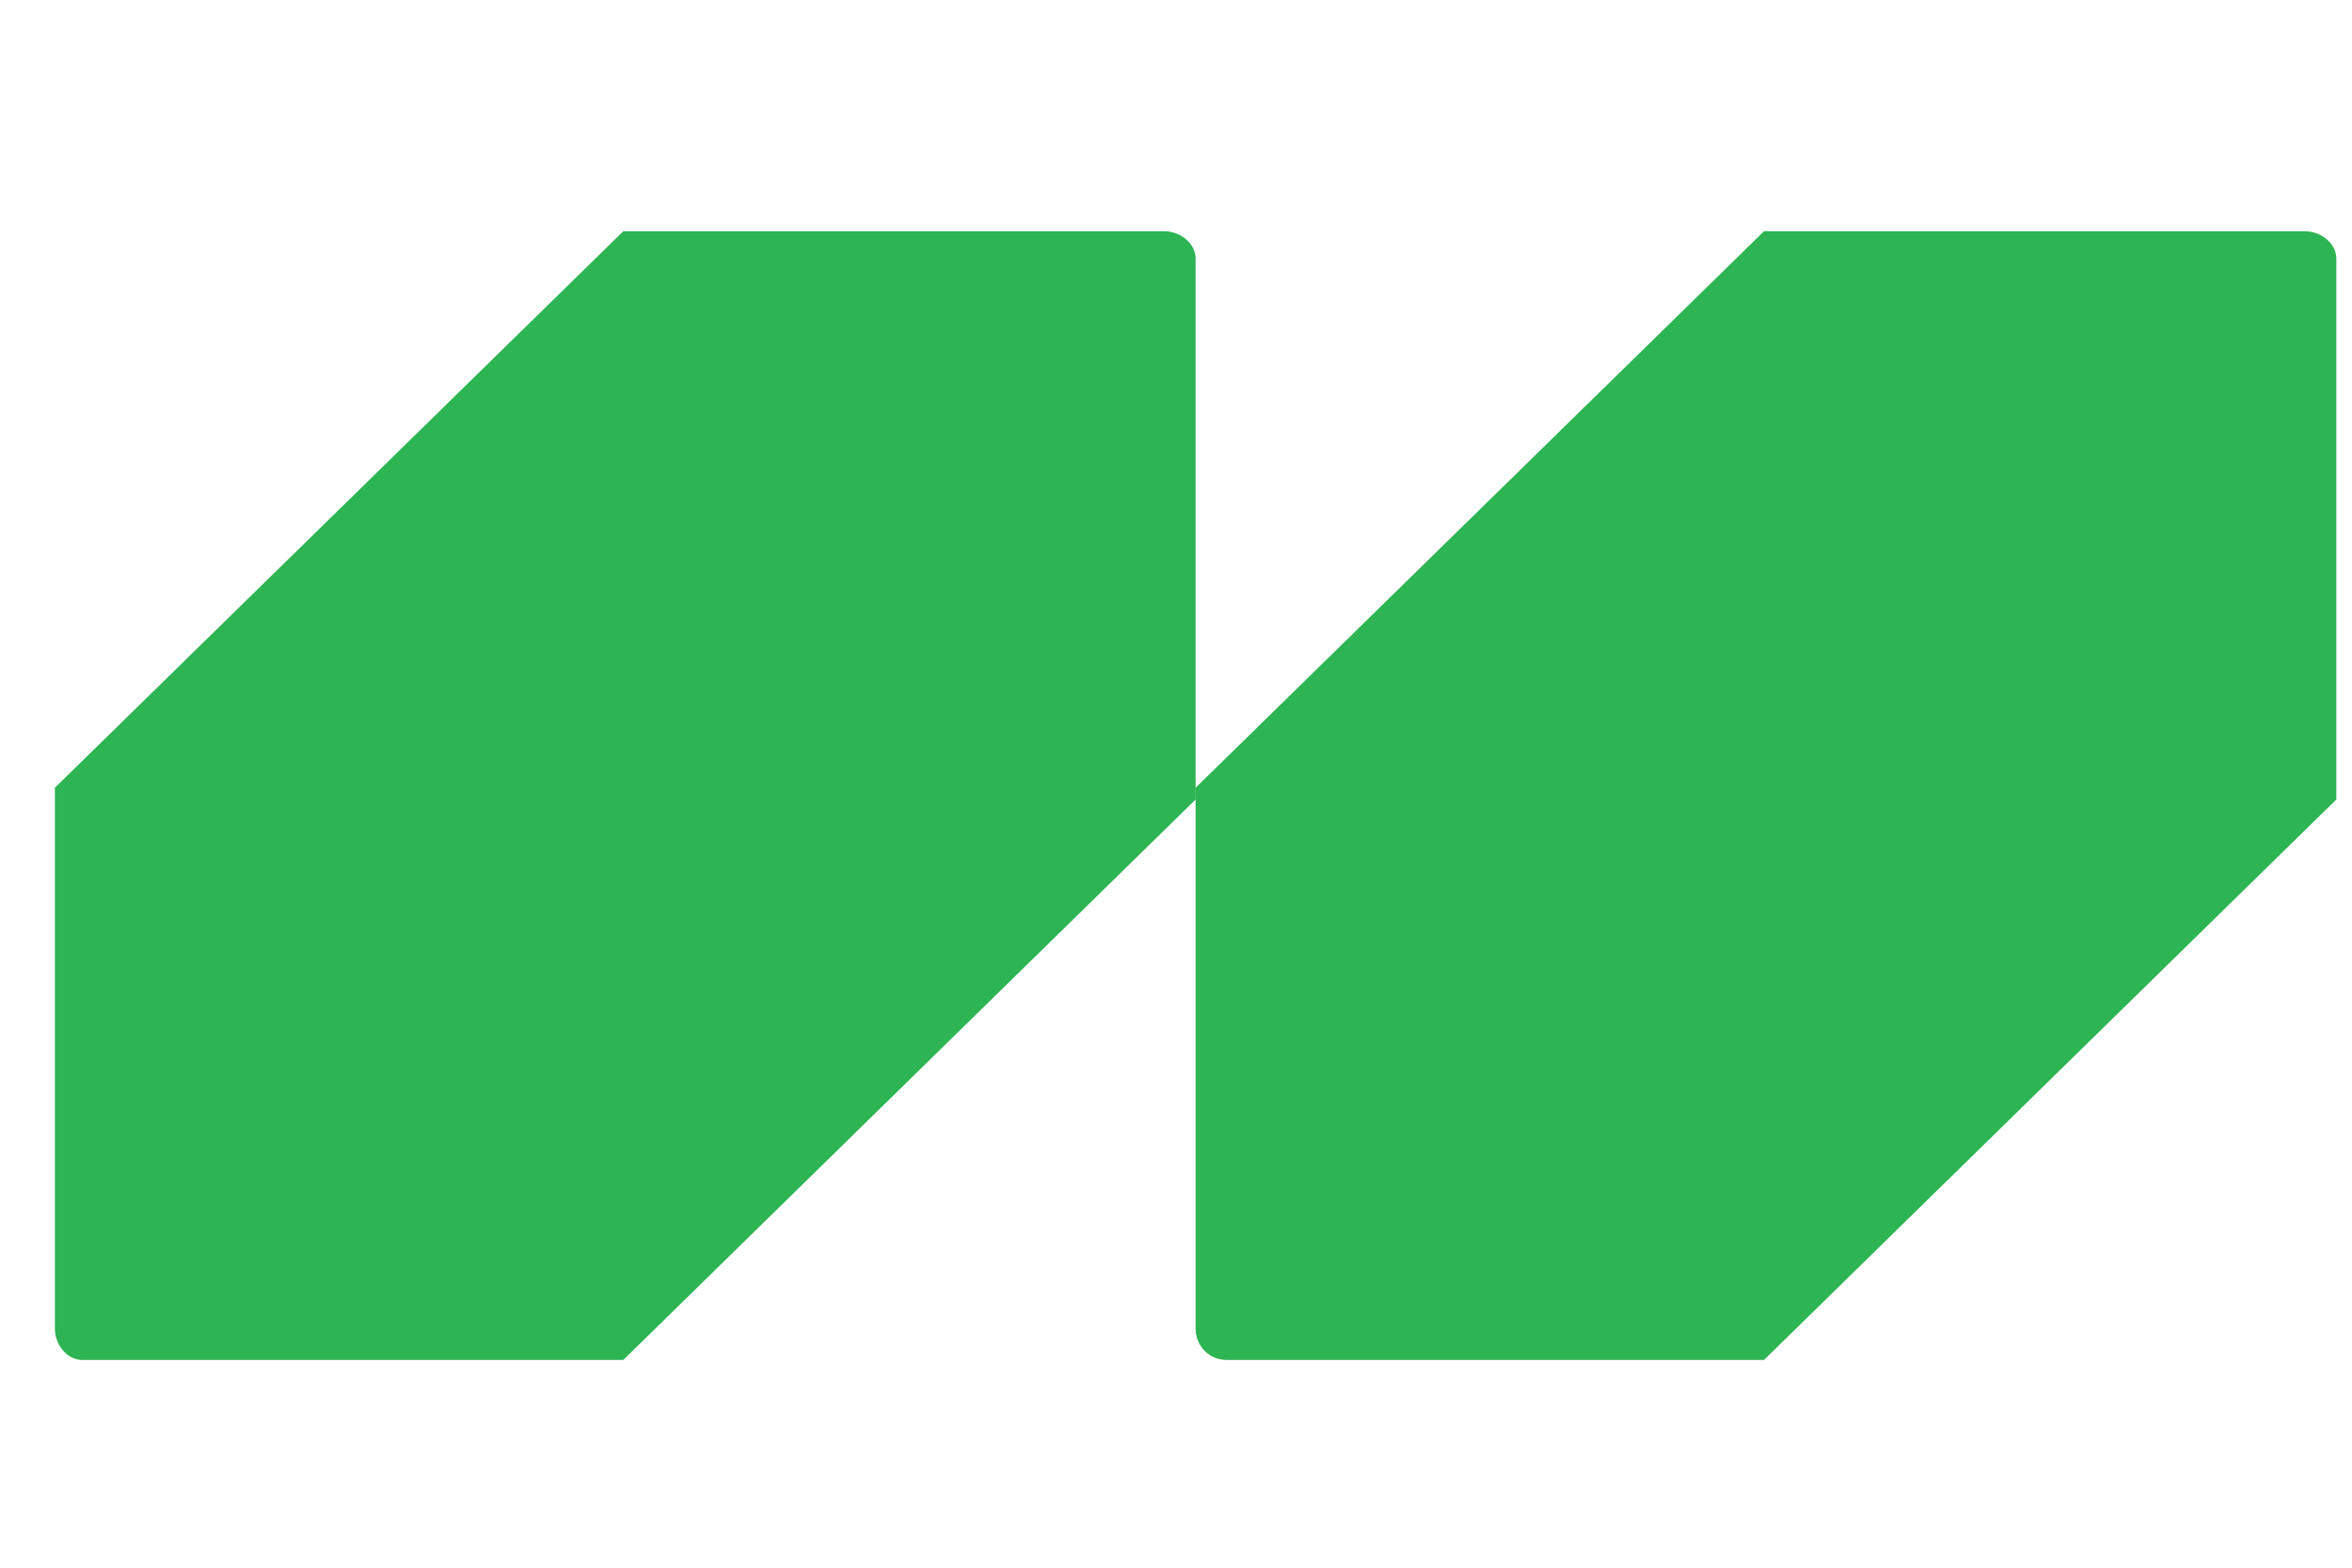
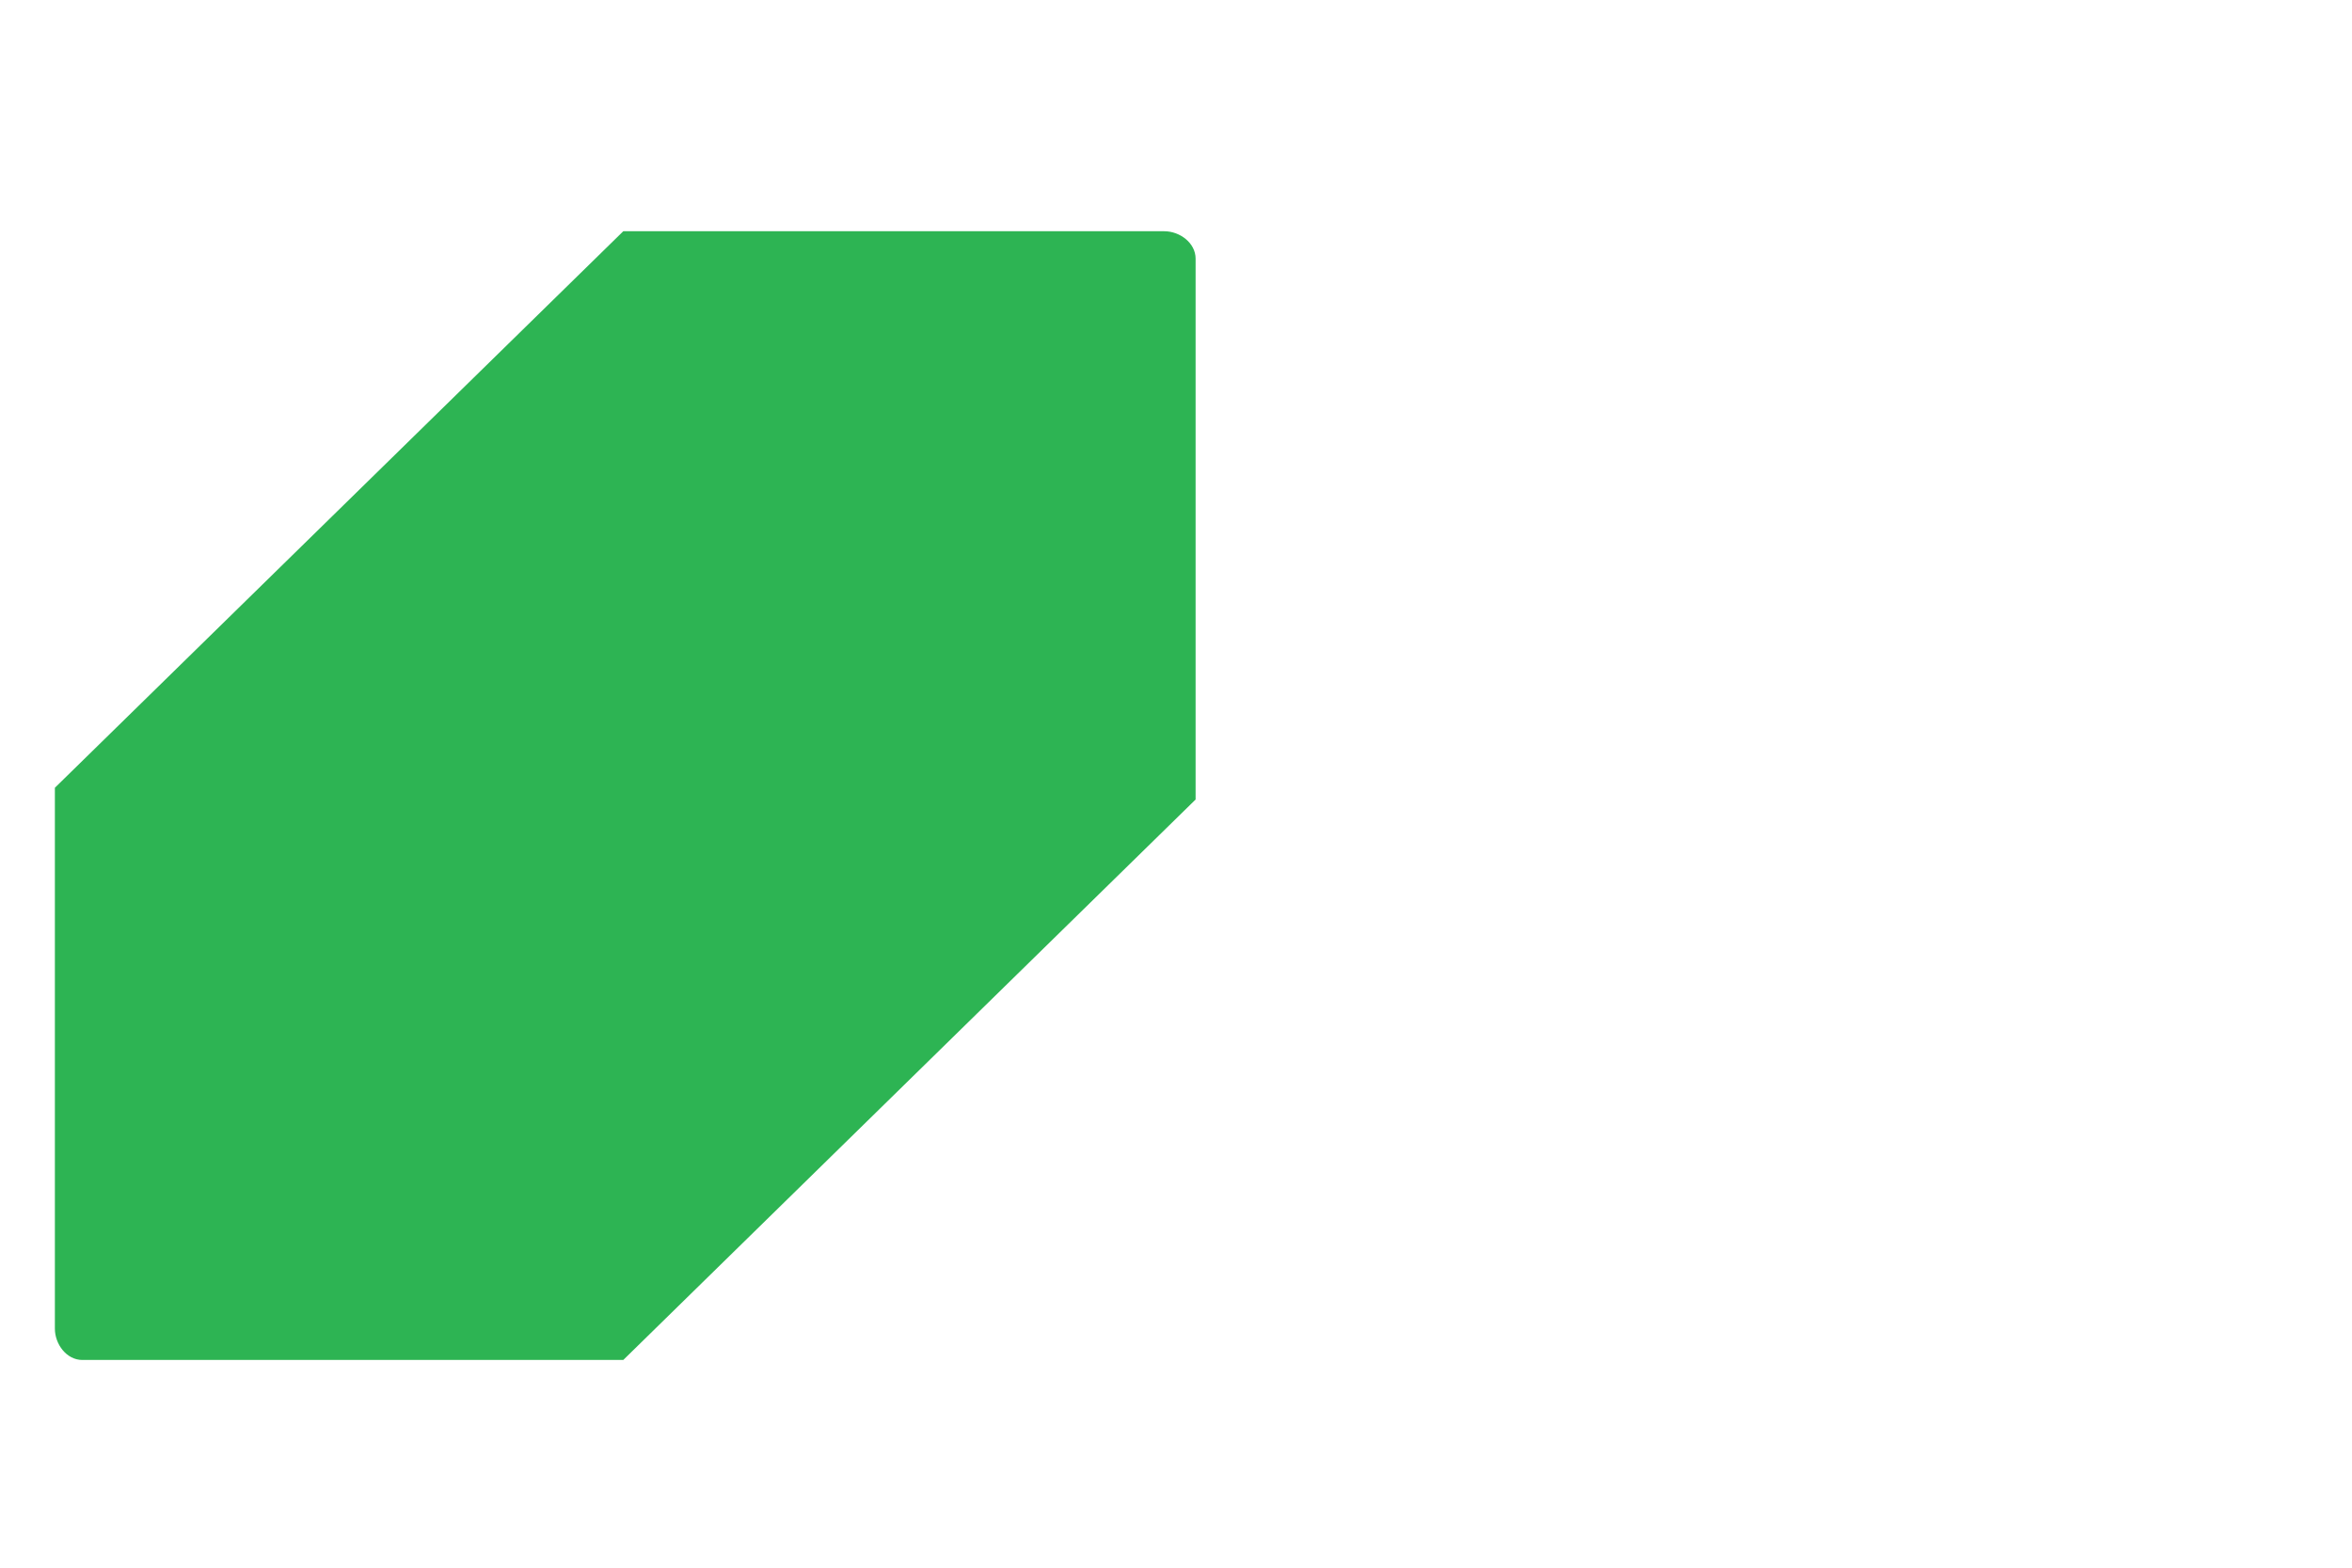
<svg xmlns="http://www.w3.org/2000/svg" version="1.2" viewBox="0 0 60 40" width="60" height="40">
  <title>greenpremier-svg</title>
  <style>
		.s0 { fill: #2db453 } 
	</style>
  <g id="Layer">
    <g id="Layer">
      <g id="Layer">
        <path id="Layer" class="s0" d="m15.9 5.9l-14.5 14.2v13.8c0 0.4 0.3 0.8 0.7 0.8h13.8l14.6-14.3v-13.8c0-0.4-0.4-0.7-0.8-0.7z" />
      </g>
      <g id="Layer">
-         <path id="Layer" class="s0" d="m45 5.9l-14.5 14.2v13.8c0 0.4 0.3 0.8 0.8 0.8h13.7l14.6-14.3v-13.8c0-0.4-0.4-0.7-0.8-0.7z" />
-       </g>
+         </g>
    </g>
  </g>
</svg>